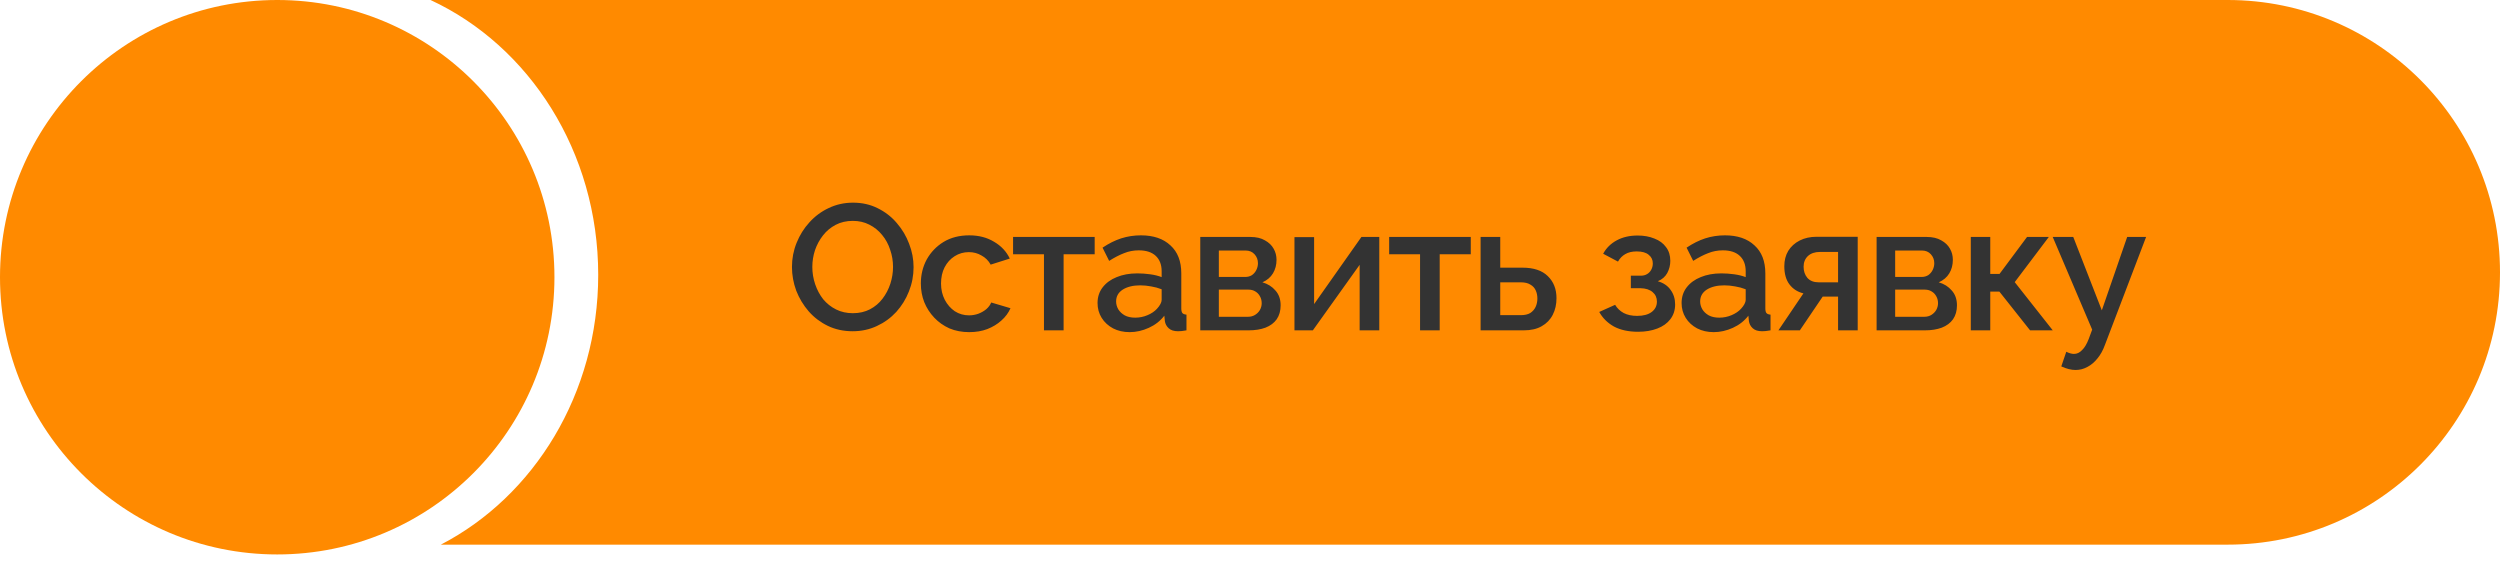
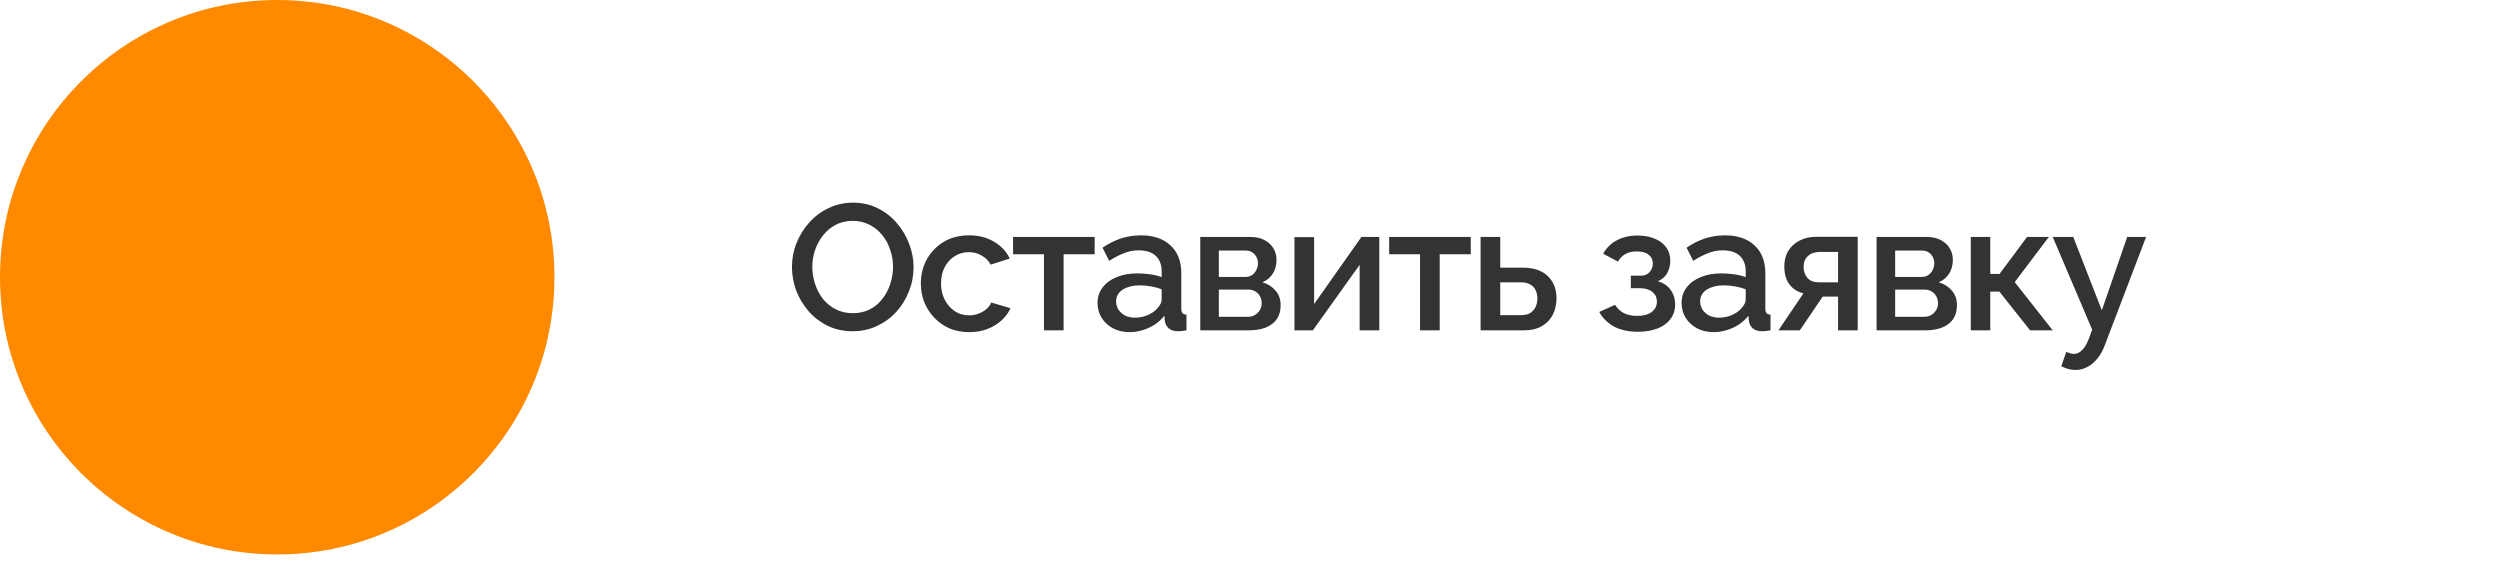
<svg xmlns="http://www.w3.org/2000/svg" width="280" height="63" viewBox="0 0 280 63" fill="none">
-   <path fill-rule="evenodd" clip-rule="evenodd" d="M49.374 61C59.801 55.598 67 44.098 67 30.784C67 16.983 59.266 5.132 48.219 0H249.5C266.345 0 280 13.655 280 30.5C280 47.345 266.345 61 249.5 61H49.374Z" fill="#FF8A00" />
  <circle cx="31.049" cy="31.049" r="31.049" fill="#FF8A00" />
-   <path d="M95.5 37.099C94.473 37.099 93.547 36.898 92.72 36.498C91.893 36.099 91.18 35.559 90.58 34.879C89.98 34.185 89.513 33.412 89.18 32.559C88.86 31.692 88.7 30.805 88.7 29.898C88.7 28.952 88.873 28.052 89.22 27.198C89.567 26.332 90.047 25.565 90.66 24.898C91.273 24.218 91.993 23.685 92.82 23.299C93.66 22.898 94.567 22.698 95.54 22.698C96.553 22.698 97.473 22.905 98.3 23.319C99.14 23.732 99.853 24.285 100.44 24.979C101.04 25.672 101.5 26.445 101.82 27.299C102.153 28.152 102.32 29.025 102.32 29.919C102.32 30.865 102.147 31.772 101.8 32.639C101.467 33.492 100.993 34.258 100.38 34.938C99.767 35.605 99.04 36.132 98.2 36.519C97.373 36.905 96.473 37.099 95.5 37.099ZM90.98 29.898C90.98 30.565 91.087 31.212 91.3 31.838C91.513 32.465 91.813 33.025 92.2 33.519C92.6 33.998 93.08 34.379 93.64 34.658C94.2 34.938 94.827 35.078 95.52 35.078C96.24 35.078 96.88 34.932 97.44 34.639C98 34.345 98.467 33.952 98.84 33.459C99.227 32.952 99.52 32.392 99.72 31.779C99.92 31.152 100.02 30.525 100.02 29.898C100.02 29.232 99.913 28.592 99.7 27.979C99.5 27.352 99.2 26.799 98.8 26.319C98.4 25.825 97.92 25.439 97.36 25.159C96.813 24.878 96.2 24.738 95.52 24.738C94.8 24.738 94.16 24.885 93.6 25.178C93.04 25.472 92.567 25.865 92.18 26.358C91.793 26.852 91.493 27.405 91.28 28.018C91.08 28.632 90.98 29.259 90.98 29.898ZM108.555 37.199C107.742 37.199 107.002 37.059 106.335 36.779C105.682 36.485 105.115 36.085 104.635 35.578C104.155 35.072 103.782 34.492 103.515 33.839C103.262 33.185 103.135 32.492 103.135 31.759C103.135 30.772 103.355 29.872 103.795 29.058C104.249 28.245 104.875 27.592 105.675 27.099C106.489 26.605 107.449 26.358 108.555 26.358C109.622 26.358 110.549 26.599 111.335 27.078C112.135 27.545 112.722 28.172 113.095 28.959L110.955 29.639C110.715 29.198 110.375 28.858 109.935 28.619C109.509 28.365 109.035 28.238 108.515 28.238C107.929 28.238 107.395 28.392 106.915 28.698C106.449 28.992 106.075 29.405 105.795 29.939C105.529 30.459 105.395 31.065 105.395 31.759C105.395 32.425 105.535 33.032 105.815 33.578C106.095 34.112 106.469 34.538 106.935 34.858C107.415 35.165 107.949 35.319 108.535 35.319C108.895 35.319 109.242 35.258 109.575 35.139C109.922 35.005 110.222 34.832 110.475 34.618C110.729 34.392 110.909 34.145 111.015 33.879L113.175 34.519C112.949 35.038 112.609 35.498 112.155 35.898C111.715 36.298 111.189 36.618 110.575 36.858C109.975 37.085 109.302 37.199 108.555 37.199ZM116.924 36.998V28.479H113.464V26.538H122.604V28.479H119.124V36.998H116.924ZM122.925 33.938C122.925 33.272 123.112 32.692 123.485 32.199C123.872 31.692 124.398 31.305 125.065 31.038C125.732 30.759 126.505 30.619 127.385 30.619C127.852 30.619 128.325 30.652 128.805 30.718C129.298 30.785 129.732 30.892 130.105 31.038V30.378C130.105 29.645 129.885 29.072 129.445 28.659C129.005 28.245 128.372 28.038 127.545 28.038C126.958 28.038 126.405 28.145 125.885 28.358C125.365 28.558 124.812 28.845 124.225 29.218L123.485 27.738C124.178 27.272 124.872 26.925 125.565 26.698C126.272 26.472 127.012 26.358 127.785 26.358C129.185 26.358 130.285 26.732 131.085 27.479C131.898 28.212 132.305 29.259 132.305 30.619V34.519C132.305 34.772 132.345 34.952 132.425 35.059C132.518 35.165 132.672 35.225 132.885 35.239V36.998C132.685 37.038 132.505 37.065 132.345 37.078C132.185 37.092 132.052 37.099 131.945 37.099C131.478 37.099 131.125 36.985 130.885 36.758C130.645 36.532 130.505 36.265 130.465 35.959L130.405 35.358C129.952 35.945 129.372 36.398 128.665 36.718C127.958 37.038 127.245 37.199 126.525 37.199C125.832 37.199 125.212 37.059 124.665 36.779C124.118 36.485 123.692 36.092 123.385 35.599C123.078 35.105 122.925 34.552 122.925 33.938ZM129.585 34.578C129.745 34.405 129.872 34.232 129.965 34.059C130.058 33.885 130.105 33.732 130.105 33.599V32.398C129.732 32.252 129.338 32.145 128.925 32.078C128.512 31.998 128.105 31.959 127.705 31.959C126.905 31.959 126.252 32.118 125.745 32.438C125.252 32.758 125.005 33.199 125.005 33.758C125.005 34.065 125.085 34.358 125.245 34.639C125.418 34.919 125.658 35.145 125.965 35.319C126.285 35.492 126.678 35.578 127.145 35.578C127.625 35.578 128.085 35.485 128.525 35.298C128.965 35.112 129.318 34.872 129.585 34.578ZM134.43 36.998V26.538H140.03C140.697 26.538 141.244 26.665 141.67 26.919C142.11 27.159 142.437 27.472 142.65 27.858C142.864 28.232 142.97 28.645 142.97 29.099C142.97 29.672 142.837 30.178 142.57 30.619C142.304 31.058 141.91 31.392 141.39 31.619C141.99 31.792 142.477 32.099 142.85 32.538C143.237 32.965 143.43 33.519 143.43 34.199C143.43 34.812 143.284 35.332 142.99 35.758C142.697 36.172 142.277 36.485 141.73 36.699C141.197 36.898 140.57 36.998 139.85 36.998H134.43ZM136.51 35.478H139.79C140.07 35.478 140.324 35.412 140.55 35.279C140.79 35.132 140.977 34.945 141.11 34.718C141.244 34.478 141.31 34.225 141.31 33.959C141.31 33.665 141.244 33.405 141.11 33.178C140.99 32.952 140.817 32.772 140.59 32.639C140.377 32.505 140.124 32.438 139.83 32.438H136.51V35.478ZM136.51 31.018H139.47C139.75 31.018 139.997 30.952 140.21 30.819C140.424 30.672 140.59 30.479 140.71 30.238C140.83 29.998 140.89 29.745 140.89 29.479C140.89 29.092 140.764 28.759 140.51 28.479C140.257 28.198 139.924 28.058 139.51 28.058H136.51V31.018ZM144.98 36.998V26.558H147.18V34.059L152.48 26.538H154.48V36.998H152.28V29.659L147.04 36.998H144.98ZM159.046 36.998V28.479H155.586V26.538H164.726V28.479H161.246V36.998H159.046ZM165.827 36.998V26.538H168.027V29.979H170.527C171.767 29.979 172.707 30.292 173.347 30.919C174 31.545 174.327 32.372 174.327 33.398C174.327 34.092 174.187 34.712 173.907 35.258C173.627 35.805 173.213 36.232 172.667 36.538C172.133 36.845 171.467 36.998 170.667 36.998H165.827ZM168.027 35.298H170.327C170.767 35.298 171.12 35.218 171.387 35.059C171.653 34.885 171.853 34.658 171.987 34.379C172.12 34.085 172.187 33.772 172.187 33.438C172.187 33.105 172.127 32.805 172.007 32.538C171.887 32.258 171.687 32.038 171.407 31.878C171.14 31.705 170.773 31.619 170.307 31.619H168.027V35.298ZM183.474 37.158C182.407 37.158 181.507 36.965 180.774 36.578C180.054 36.178 179.5 35.632 179.114 34.938L180.894 34.139C181.12 34.525 181.44 34.832 181.854 35.059C182.267 35.272 182.767 35.379 183.354 35.379C184.06 35.379 184.607 35.232 184.994 34.938C185.38 34.645 185.574 34.258 185.574 33.779C185.574 33.339 185.414 32.985 185.094 32.718C184.774 32.438 184.32 32.292 183.734 32.279H182.654V30.878H183.774C184.04 30.878 184.274 30.819 184.474 30.698C184.674 30.578 184.827 30.419 184.934 30.218C185.054 30.005 185.114 29.765 185.114 29.498C185.114 29.099 184.96 28.779 184.654 28.538C184.36 28.285 183.914 28.159 183.314 28.159C182.794 28.159 182.367 28.259 182.034 28.459C181.7 28.645 181.427 28.925 181.214 29.299L179.554 28.419C179.9 27.779 180.407 27.279 181.074 26.919C181.74 26.558 182.52 26.378 183.414 26.378C184.12 26.378 184.747 26.492 185.294 26.718C185.854 26.932 186.287 27.252 186.594 27.678C186.914 28.092 187.074 28.605 187.074 29.218C187.074 29.698 186.96 30.152 186.734 30.578C186.507 30.992 186.154 31.299 185.674 31.498C186.314 31.685 186.794 32.012 187.114 32.478C187.447 32.932 187.614 33.472 187.614 34.099C187.614 34.739 187.434 35.292 187.074 35.758C186.727 36.212 186.24 36.559 185.614 36.798C184.987 37.038 184.274 37.158 183.474 37.158ZM188.338 33.938C188.338 33.272 188.525 32.692 188.898 32.199C189.285 31.692 189.811 31.305 190.478 31.038C191.145 30.759 191.918 30.619 192.798 30.619C193.265 30.619 193.738 30.652 194.218 30.718C194.711 30.785 195.145 30.892 195.518 31.038V30.378C195.518 29.645 195.298 29.072 194.858 28.659C194.418 28.245 193.785 28.038 192.958 28.038C192.371 28.038 191.818 28.145 191.298 28.358C190.778 28.558 190.225 28.845 189.638 29.218L188.898 27.738C189.591 27.272 190.285 26.925 190.978 26.698C191.685 26.472 192.425 26.358 193.198 26.358C194.598 26.358 195.698 26.732 196.498 27.479C197.311 28.212 197.718 29.259 197.718 30.619V34.519C197.718 34.772 197.758 34.952 197.838 35.059C197.931 35.165 198.085 35.225 198.298 35.239V36.998C198.098 37.038 197.918 37.065 197.758 37.078C197.598 37.092 197.465 37.099 197.358 37.099C196.891 37.099 196.538 36.985 196.298 36.758C196.058 36.532 195.918 36.265 195.878 35.959L195.818 35.358C195.365 35.945 194.785 36.398 194.078 36.718C193.371 37.038 192.658 37.199 191.938 37.199C191.245 37.199 190.625 37.059 190.078 36.779C189.531 36.485 189.105 36.092 188.798 35.599C188.491 35.105 188.338 34.552 188.338 33.938ZM194.998 34.578C195.158 34.405 195.285 34.232 195.378 34.059C195.471 33.885 195.518 33.732 195.518 33.599V32.398C195.145 32.252 194.751 32.145 194.338 32.078C193.925 31.998 193.518 31.959 193.118 31.959C192.318 31.959 191.665 32.118 191.158 32.438C190.665 32.758 190.418 33.199 190.418 33.758C190.418 34.065 190.498 34.358 190.658 34.639C190.831 34.919 191.071 35.145 191.378 35.319C191.698 35.492 192.091 35.578 192.558 35.578C193.038 35.578 193.498 35.485 193.938 35.298C194.378 35.112 194.731 34.872 194.998 34.578ZM199.183 36.998L201.983 32.858C201.33 32.699 200.81 32.365 200.423 31.858C200.037 31.352 199.843 30.672 199.843 29.819C199.843 29.165 199.99 28.592 200.283 28.099C200.59 27.605 201.017 27.218 201.563 26.939C202.11 26.659 202.743 26.518 203.463 26.518H208.063V36.998H205.863V33.218H204.143L201.583 36.998H199.183ZM203.683 31.619H205.863V28.218H203.823C203.263 28.218 202.817 28.372 202.483 28.678C202.163 28.985 202.003 29.385 202.003 29.878C202.003 30.372 202.143 30.785 202.423 31.119C202.717 31.452 203.137 31.619 203.683 31.619ZM210.179 36.998V26.538H215.779C216.445 26.538 216.992 26.665 217.419 26.919C217.859 27.159 218.185 27.472 218.399 27.858C218.612 28.232 218.719 28.645 218.719 29.099C218.719 29.672 218.585 30.178 218.319 30.619C218.052 31.058 217.659 31.392 217.139 31.619C217.739 31.792 218.225 32.099 218.599 32.538C218.985 32.965 219.179 33.519 219.179 34.199C219.179 34.812 219.032 35.332 218.739 35.758C218.445 36.172 218.025 36.485 217.479 36.699C216.945 36.898 216.319 36.998 215.599 36.998H210.179ZM212.259 35.478H215.539C215.819 35.478 216.072 35.412 216.299 35.279C216.539 35.132 216.725 34.945 216.859 34.718C216.992 34.478 217.059 34.225 217.059 33.959C217.059 33.665 216.992 33.405 216.859 33.178C216.739 32.952 216.565 32.772 216.339 32.639C216.125 32.505 215.872 32.438 215.579 32.438H212.259V35.478ZM212.259 31.018H215.219C215.499 31.018 215.745 30.952 215.959 30.819C216.172 30.672 216.339 30.479 216.459 30.238C216.579 29.998 216.639 29.745 216.639 29.479C216.639 29.092 216.512 28.759 216.259 28.479C216.005 28.198 215.672 28.058 215.259 28.058H212.259V31.018ZM220.729 36.998V26.538H222.909V30.678H223.949L227.029 26.538H229.469L225.649 31.599L229.909 36.998H227.369L223.929 32.658H222.909V36.998H220.729ZM232.464 41.438C232.224 41.438 231.971 41.405 231.704 41.339C231.438 41.272 231.158 41.172 230.864 41.038L231.424 39.398C231.584 39.478 231.738 39.538 231.884 39.578C232.031 39.618 232.164 39.639 232.284 39.639C232.618 39.639 232.918 39.498 233.184 39.218C233.464 38.952 233.711 38.545 233.924 37.998L234.324 36.919L229.904 26.538H232.204L235.404 34.758L238.244 26.538H240.364L235.764 38.599C235.538 39.225 235.251 39.745 234.904 40.158C234.571 40.572 234.198 40.885 233.784 41.099C233.371 41.325 232.931 41.438 232.464 41.438Z" fill="#333333" />
+   <path d="M95.5 37.099C94.473 37.099 93.547 36.898 92.72 36.498C91.893 36.099 91.18 35.559 90.58 34.879C89.98 34.185 89.513 33.412 89.18 32.559C88.86 31.692 88.7 30.805 88.7 29.898C88.7 28.952 88.873 28.052 89.22 27.198C89.567 26.332 90.047 25.565 90.66 24.898C91.273 24.218 91.993 23.685 92.82 23.299C93.66 22.898 94.567 22.698 95.54 22.698C96.553 22.698 97.473 22.905 98.3 23.319C99.14 23.732 99.853 24.285 100.44 24.979C101.04 25.672 101.5 26.445 101.82 27.299C102.153 28.152 102.32 29.025 102.32 29.919C102.32 30.865 102.147 31.772 101.8 32.639C101.467 33.492 100.993 34.258 100.38 34.938C99.767 35.605 99.04 36.132 98.2 36.519C97.373 36.905 96.473 37.099 95.5 37.099ZM90.98 29.898C90.98 30.565 91.087 31.212 91.3 31.838C91.513 32.465 91.813 33.025 92.2 33.519C92.6 33.998 93.08 34.379 93.64 34.658C94.2 34.938 94.827 35.078 95.52 35.078C96.24 35.078 96.88 34.932 97.44 34.639C98 34.345 98.467 33.952 98.84 33.459C99.227 32.952 99.52 32.392 99.72 31.779C99.92 31.152 100.02 30.525 100.02 29.898C100.02 29.232 99.913 28.592 99.7 27.979C99.5 27.352 99.2 26.799 98.8 26.319C98.4 25.825 97.92 25.439 97.36 25.159C96.813 24.878 96.2 24.738 95.52 24.738C94.8 24.738 94.16 24.885 93.6 25.178C93.04 25.472 92.567 25.865 92.18 26.358C91.793 26.852 91.493 27.405 91.28 28.018C91.08 28.632 90.98 29.259 90.98 29.898ZM108.555 37.199C107.742 37.199 107.002 37.059 106.335 36.779C105.682 36.485 105.115 36.085 104.635 35.578C104.155 35.072 103.782 34.492 103.515 33.839C103.262 33.185 103.135 32.492 103.135 31.759C103.135 30.772 103.355 29.872 103.795 29.058C104.249 28.245 104.875 27.592 105.675 27.099C106.489 26.605 107.449 26.358 108.555 26.358C109.622 26.358 110.549 26.599 111.335 27.078C112.135 27.545 112.722 28.172 113.095 28.959L110.955 29.639C110.715 29.198 110.375 28.858 109.935 28.619C109.509 28.365 109.035 28.238 108.515 28.238C107.929 28.238 107.395 28.392 106.915 28.698C106.449 28.992 106.075 29.405 105.795 29.939C105.529 30.459 105.395 31.065 105.395 31.759C105.395 32.425 105.535 33.032 105.815 33.578C106.095 34.112 106.469 34.538 106.935 34.858C107.415 35.165 107.949 35.319 108.535 35.319C108.895 35.319 109.242 35.258 109.575 35.139C109.922 35.005 110.222 34.832 110.475 34.618C110.729 34.392 110.909 34.145 111.015 33.879L113.175 34.519C112.949 35.038 112.609 35.498 112.155 35.898C111.715 36.298 111.189 36.618 110.575 36.858C109.975 37.085 109.302 37.199 108.555 37.199ZM116.924 36.998V28.479H113.464V26.538H122.604V28.479H119.124V36.998H116.924ZM122.925 33.938C122.925 33.272 123.112 32.692 123.485 32.199C123.872 31.692 124.398 31.305 125.065 31.038C125.732 30.759 126.505 30.619 127.385 30.619C127.852 30.619 128.325 30.652 128.805 30.718C129.298 30.785 129.732 30.892 130.105 31.038V30.378C130.105 29.645 129.885 29.072 129.445 28.659C129.005 28.245 128.372 28.038 127.545 28.038C126.958 28.038 126.405 28.145 125.885 28.358C125.365 28.558 124.812 28.845 124.225 29.218L123.485 27.738C124.178 27.272 124.872 26.925 125.565 26.698C126.272 26.472 127.012 26.358 127.785 26.358C129.185 26.358 130.285 26.732 131.085 27.479C131.898 28.212 132.305 29.259 132.305 30.619V34.519C132.305 34.772 132.345 34.952 132.425 35.059C132.518 35.165 132.672 35.225 132.885 35.239V36.998C132.685 37.038 132.505 37.065 132.345 37.078C132.185 37.092 132.052 37.099 131.945 37.099C131.478 37.099 131.125 36.985 130.885 36.758C130.645 36.532 130.505 36.265 130.465 35.959L130.405 35.358C129.952 35.945 129.372 36.398 128.665 36.718C127.958 37.038 127.245 37.199 126.525 37.199C125.832 37.199 125.212 37.059 124.665 36.779C124.118 36.485 123.692 36.092 123.385 35.599C123.078 35.105 122.925 34.552 122.925 33.938ZM129.585 34.578C129.745 34.405 129.872 34.232 129.965 34.059C130.058 33.885 130.105 33.732 130.105 33.599V32.398C129.732 32.252 129.338 32.145 128.925 32.078C128.512 31.998 128.105 31.959 127.705 31.959C126.905 31.959 126.252 32.118 125.745 32.438C125.252 32.758 125.005 33.199 125.005 33.758C125.005 34.065 125.085 34.358 125.245 34.639C125.418 34.919 125.658 35.145 125.965 35.319C126.285 35.492 126.678 35.578 127.145 35.578C127.625 35.578 128.085 35.485 128.525 35.298C128.965 35.112 129.318 34.872 129.585 34.578ZM134.43 36.998V26.538H140.03C140.697 26.538 141.244 26.665 141.67 26.919C142.11 27.159 142.437 27.472 142.65 27.858C142.864 28.232 142.97 28.645 142.97 29.099C142.97 29.672 142.837 30.178 142.57 30.619C142.304 31.058 141.91 31.392 141.39 31.619C141.99 31.792 142.477 32.099 142.85 32.538C143.237 32.965 143.43 33.519 143.43 34.199C143.43 34.812 143.284 35.332 142.99 35.758C142.697 36.172 142.277 36.485 141.73 36.699C141.197 36.898 140.57 36.998 139.85 36.998H134.43ZM136.51 35.478H139.79C140.07 35.478 140.324 35.412 140.55 35.279C140.79 35.132 140.977 34.945 141.11 34.718C141.244 34.478 141.31 34.225 141.31 33.959C141.31 33.665 141.244 33.405 141.11 33.178C140.99 32.952 140.817 32.772 140.59 32.639C140.377 32.505 140.124 32.438 139.83 32.438H136.51V35.478ZM136.51 31.018H139.47C139.75 31.018 139.997 30.952 140.21 30.819C140.424 30.672 140.59 30.479 140.71 30.238C140.83 29.998 140.89 29.745 140.89 29.479C140.89 29.092 140.764 28.759 140.51 28.479C140.257 28.198 139.924 28.058 139.51 28.058H136.51V31.018ZM144.98 36.998V26.558H147.18V34.059L152.48 26.538H154.48V36.998H152.28V29.659L147.04 36.998ZM159.046 36.998V28.479H155.586V26.538H164.726V28.479H161.246V36.998H159.046ZM165.827 36.998V26.538H168.027V29.979H170.527C171.767 29.979 172.707 30.292 173.347 30.919C174 31.545 174.327 32.372 174.327 33.398C174.327 34.092 174.187 34.712 173.907 35.258C173.627 35.805 173.213 36.232 172.667 36.538C172.133 36.845 171.467 36.998 170.667 36.998H165.827ZM168.027 35.298H170.327C170.767 35.298 171.12 35.218 171.387 35.059C171.653 34.885 171.853 34.658 171.987 34.379C172.12 34.085 172.187 33.772 172.187 33.438C172.187 33.105 172.127 32.805 172.007 32.538C171.887 32.258 171.687 32.038 171.407 31.878C171.14 31.705 170.773 31.619 170.307 31.619H168.027V35.298ZM183.474 37.158C182.407 37.158 181.507 36.965 180.774 36.578C180.054 36.178 179.5 35.632 179.114 34.938L180.894 34.139C181.12 34.525 181.44 34.832 181.854 35.059C182.267 35.272 182.767 35.379 183.354 35.379C184.06 35.379 184.607 35.232 184.994 34.938C185.38 34.645 185.574 34.258 185.574 33.779C185.574 33.339 185.414 32.985 185.094 32.718C184.774 32.438 184.32 32.292 183.734 32.279H182.654V30.878H183.774C184.04 30.878 184.274 30.819 184.474 30.698C184.674 30.578 184.827 30.419 184.934 30.218C185.054 30.005 185.114 29.765 185.114 29.498C185.114 29.099 184.96 28.779 184.654 28.538C184.36 28.285 183.914 28.159 183.314 28.159C182.794 28.159 182.367 28.259 182.034 28.459C181.7 28.645 181.427 28.925 181.214 29.299L179.554 28.419C179.9 27.779 180.407 27.279 181.074 26.919C181.74 26.558 182.52 26.378 183.414 26.378C184.12 26.378 184.747 26.492 185.294 26.718C185.854 26.932 186.287 27.252 186.594 27.678C186.914 28.092 187.074 28.605 187.074 29.218C187.074 29.698 186.96 30.152 186.734 30.578C186.507 30.992 186.154 31.299 185.674 31.498C186.314 31.685 186.794 32.012 187.114 32.478C187.447 32.932 187.614 33.472 187.614 34.099C187.614 34.739 187.434 35.292 187.074 35.758C186.727 36.212 186.24 36.559 185.614 36.798C184.987 37.038 184.274 37.158 183.474 37.158ZM188.338 33.938C188.338 33.272 188.525 32.692 188.898 32.199C189.285 31.692 189.811 31.305 190.478 31.038C191.145 30.759 191.918 30.619 192.798 30.619C193.265 30.619 193.738 30.652 194.218 30.718C194.711 30.785 195.145 30.892 195.518 31.038V30.378C195.518 29.645 195.298 29.072 194.858 28.659C194.418 28.245 193.785 28.038 192.958 28.038C192.371 28.038 191.818 28.145 191.298 28.358C190.778 28.558 190.225 28.845 189.638 29.218L188.898 27.738C189.591 27.272 190.285 26.925 190.978 26.698C191.685 26.472 192.425 26.358 193.198 26.358C194.598 26.358 195.698 26.732 196.498 27.479C197.311 28.212 197.718 29.259 197.718 30.619V34.519C197.718 34.772 197.758 34.952 197.838 35.059C197.931 35.165 198.085 35.225 198.298 35.239V36.998C198.098 37.038 197.918 37.065 197.758 37.078C197.598 37.092 197.465 37.099 197.358 37.099C196.891 37.099 196.538 36.985 196.298 36.758C196.058 36.532 195.918 36.265 195.878 35.959L195.818 35.358C195.365 35.945 194.785 36.398 194.078 36.718C193.371 37.038 192.658 37.199 191.938 37.199C191.245 37.199 190.625 37.059 190.078 36.779C189.531 36.485 189.105 36.092 188.798 35.599C188.491 35.105 188.338 34.552 188.338 33.938ZM194.998 34.578C195.158 34.405 195.285 34.232 195.378 34.059C195.471 33.885 195.518 33.732 195.518 33.599V32.398C195.145 32.252 194.751 32.145 194.338 32.078C193.925 31.998 193.518 31.959 193.118 31.959C192.318 31.959 191.665 32.118 191.158 32.438C190.665 32.758 190.418 33.199 190.418 33.758C190.418 34.065 190.498 34.358 190.658 34.639C190.831 34.919 191.071 35.145 191.378 35.319C191.698 35.492 192.091 35.578 192.558 35.578C193.038 35.578 193.498 35.485 193.938 35.298C194.378 35.112 194.731 34.872 194.998 34.578ZM199.183 36.998L201.983 32.858C201.33 32.699 200.81 32.365 200.423 31.858C200.037 31.352 199.843 30.672 199.843 29.819C199.843 29.165 199.99 28.592 200.283 28.099C200.59 27.605 201.017 27.218 201.563 26.939C202.11 26.659 202.743 26.518 203.463 26.518H208.063V36.998H205.863V33.218H204.143L201.583 36.998H199.183ZM203.683 31.619H205.863V28.218H203.823C203.263 28.218 202.817 28.372 202.483 28.678C202.163 28.985 202.003 29.385 202.003 29.878C202.003 30.372 202.143 30.785 202.423 31.119C202.717 31.452 203.137 31.619 203.683 31.619ZM210.179 36.998V26.538H215.779C216.445 26.538 216.992 26.665 217.419 26.919C217.859 27.159 218.185 27.472 218.399 27.858C218.612 28.232 218.719 28.645 218.719 29.099C218.719 29.672 218.585 30.178 218.319 30.619C218.052 31.058 217.659 31.392 217.139 31.619C217.739 31.792 218.225 32.099 218.599 32.538C218.985 32.965 219.179 33.519 219.179 34.199C219.179 34.812 219.032 35.332 218.739 35.758C218.445 36.172 218.025 36.485 217.479 36.699C216.945 36.898 216.319 36.998 215.599 36.998H210.179ZM212.259 35.478H215.539C215.819 35.478 216.072 35.412 216.299 35.279C216.539 35.132 216.725 34.945 216.859 34.718C216.992 34.478 217.059 34.225 217.059 33.959C217.059 33.665 216.992 33.405 216.859 33.178C216.739 32.952 216.565 32.772 216.339 32.639C216.125 32.505 215.872 32.438 215.579 32.438H212.259V35.478ZM212.259 31.018H215.219C215.499 31.018 215.745 30.952 215.959 30.819C216.172 30.672 216.339 30.479 216.459 30.238C216.579 29.998 216.639 29.745 216.639 29.479C216.639 29.092 216.512 28.759 216.259 28.479C216.005 28.198 215.672 28.058 215.259 28.058H212.259V31.018ZM220.729 36.998V26.538H222.909V30.678H223.949L227.029 26.538H229.469L225.649 31.599L229.909 36.998H227.369L223.929 32.658H222.909V36.998H220.729ZM232.464 41.438C232.224 41.438 231.971 41.405 231.704 41.339C231.438 41.272 231.158 41.172 230.864 41.038L231.424 39.398C231.584 39.478 231.738 39.538 231.884 39.578C232.031 39.618 232.164 39.639 232.284 39.639C232.618 39.639 232.918 39.498 233.184 39.218C233.464 38.952 233.711 38.545 233.924 37.998L234.324 36.919L229.904 26.538H232.204L235.404 34.758L238.244 26.538H240.364L235.764 38.599C235.538 39.225 235.251 39.745 234.904 40.158C234.571 40.572 234.198 40.885 233.784 41.099C233.371 41.325 232.931 41.438 232.464 41.438Z" fill="#333333" />
</svg>